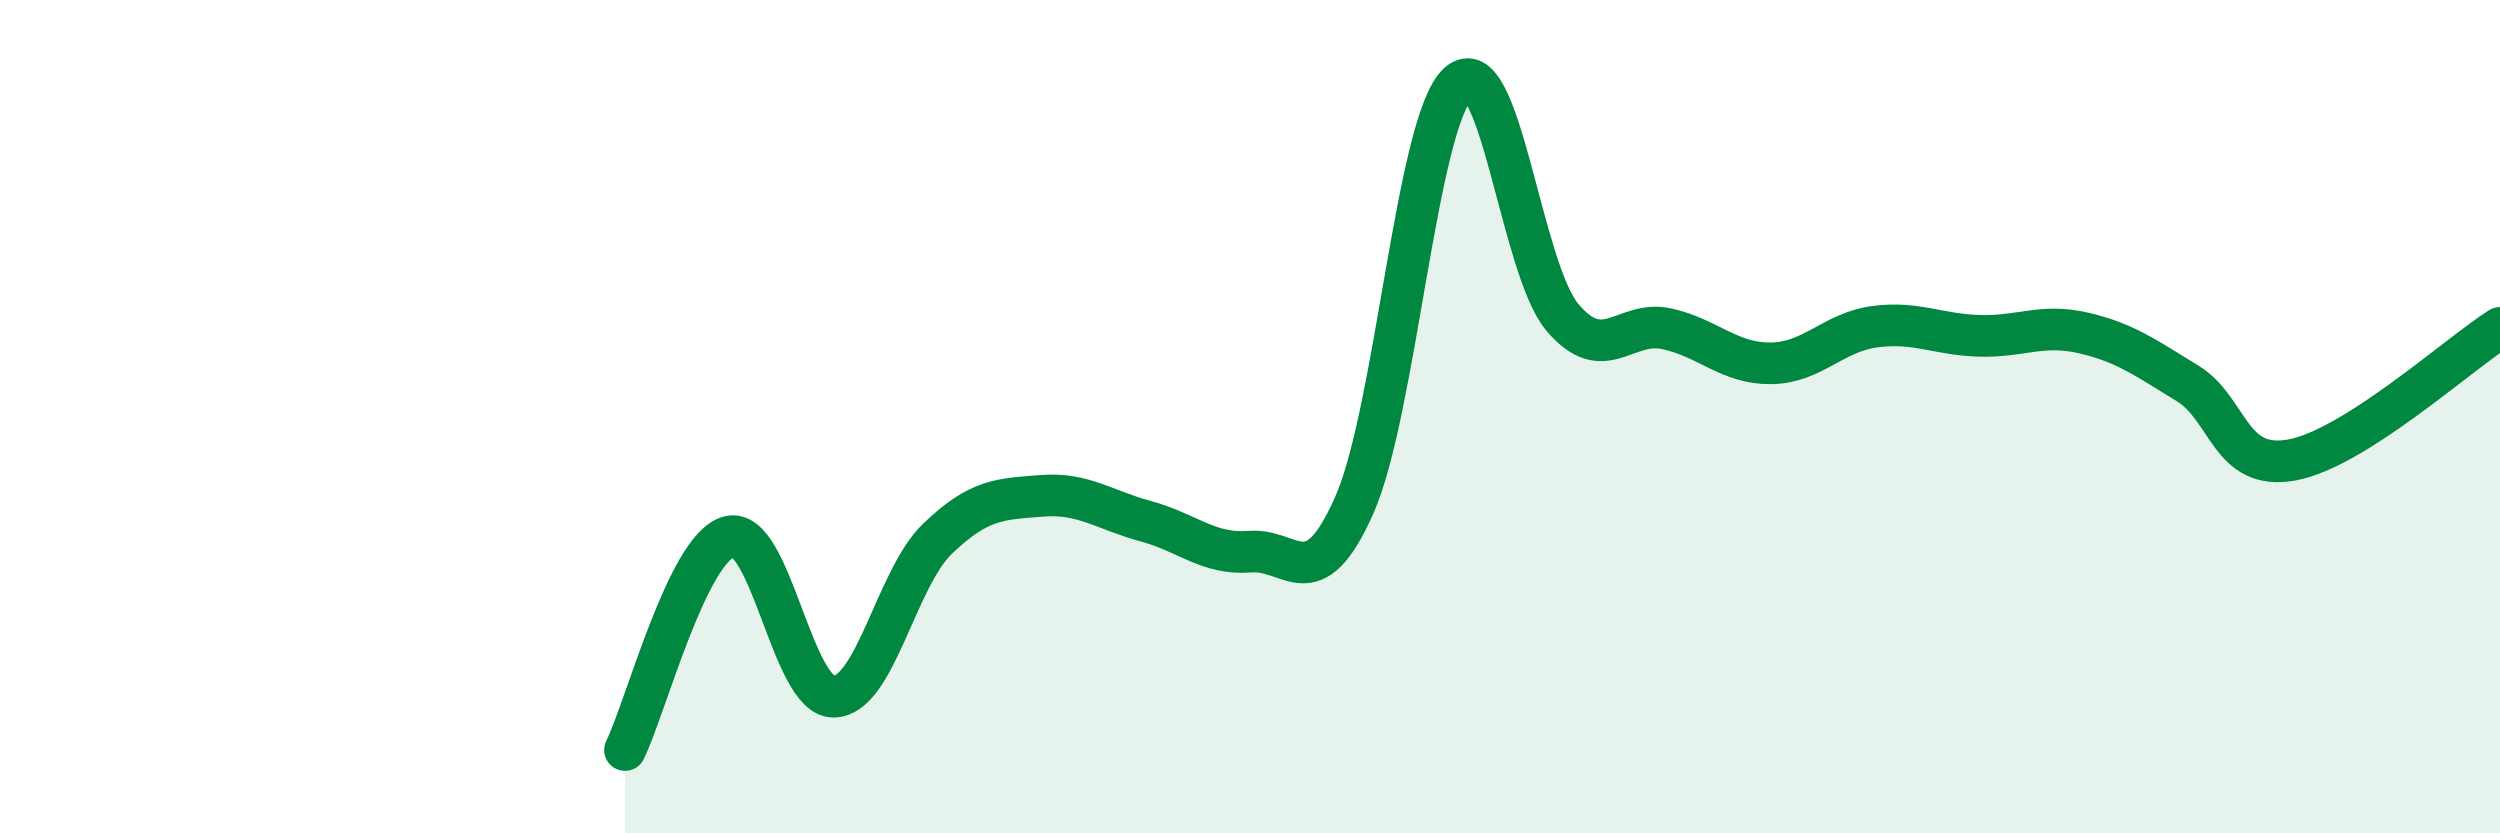
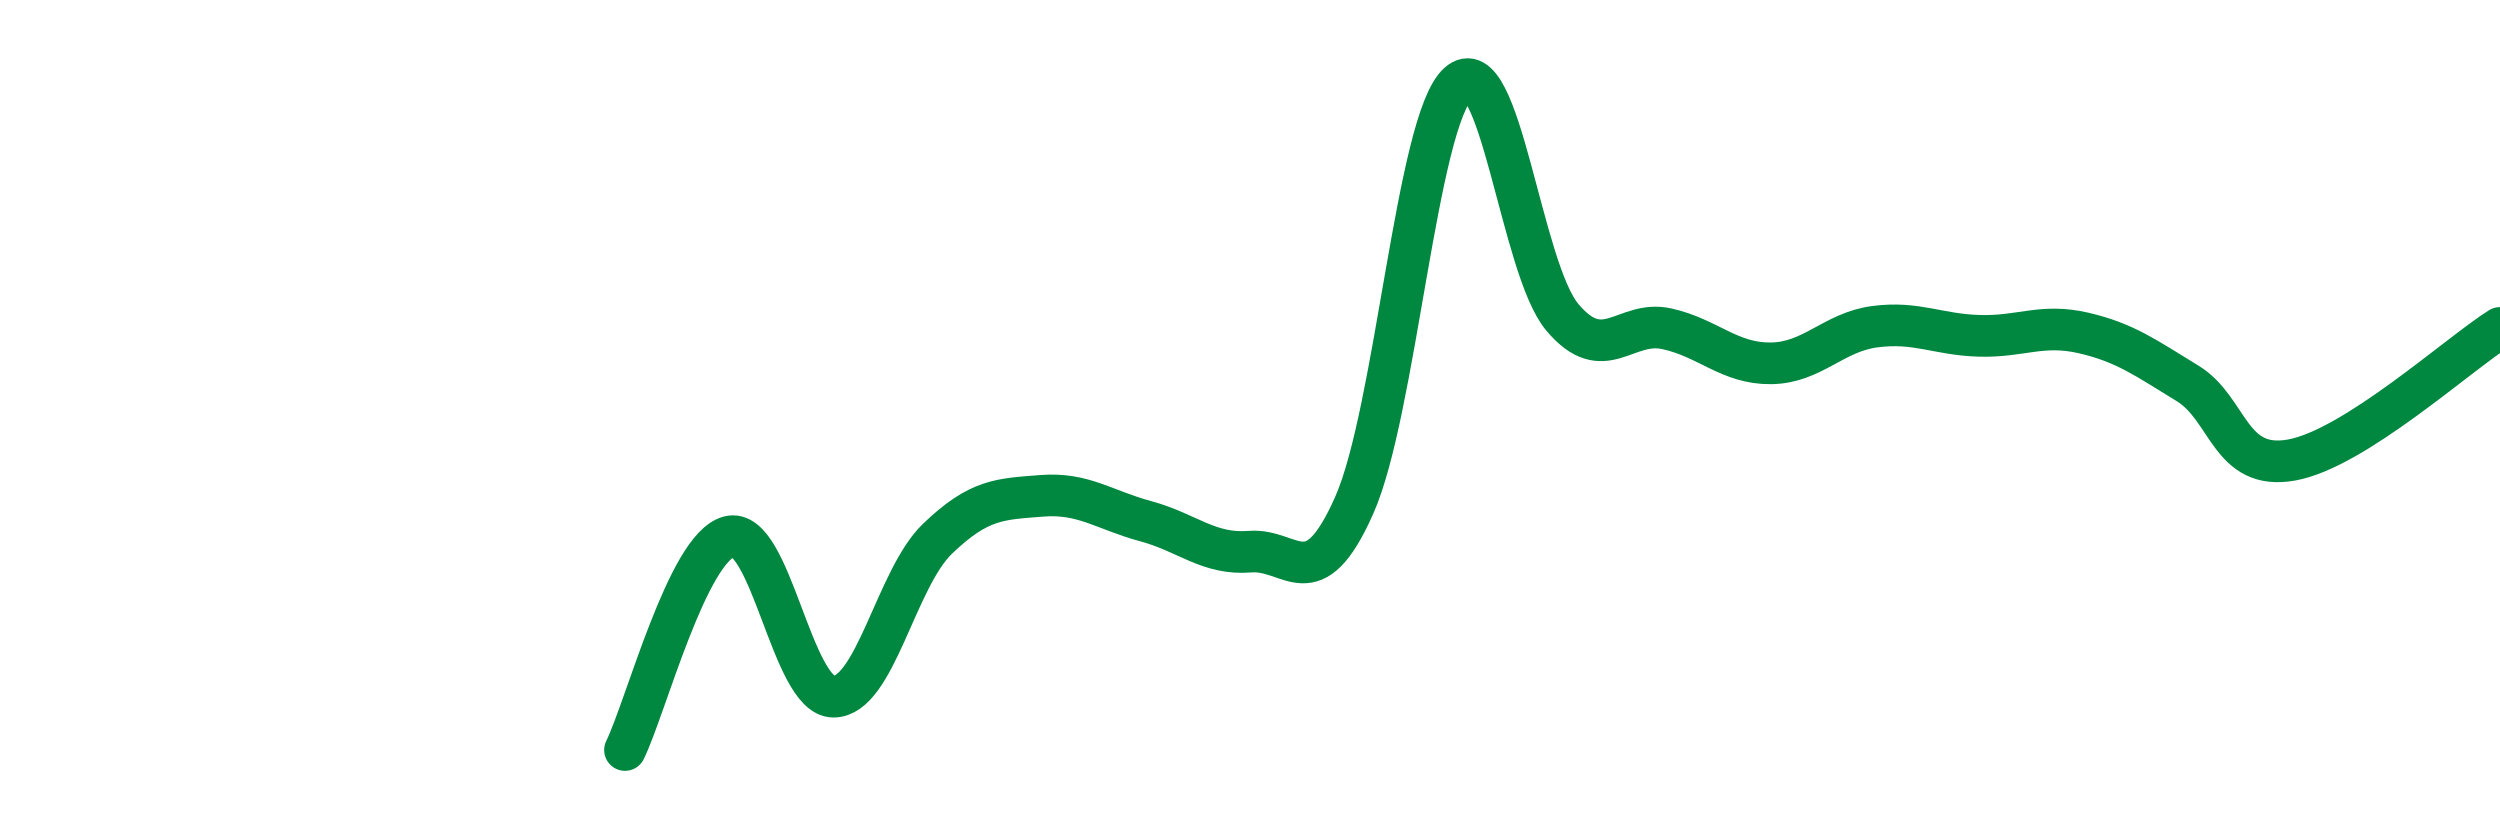
<svg xmlns="http://www.w3.org/2000/svg" width="60" height="20" viewBox="0 0 60 20">
-   <path d="M 15,18 C 15.5,16.98 16.5,13.14 17.5,12.88 C 18.5,12.62 19,16.71 20,16.72 C 21,16.73 21.5,13.89 22.5,12.93 C 23.5,11.97 24,11.98 25,11.9 C 26,11.82 26.5,12.24 27.5,12.51 C 28.5,12.78 29,13.32 30,13.24 C 31,13.16 31.5,14.38 32.5,12.13 C 33.5,9.88 34,2.9 35,2 C 36,1.1 36.5,6.44 37.5,7.62 C 38.5,8.8 39,7.67 40,7.89 C 41,8.11 41.5,8.73 42.5,8.72 C 43.5,8.71 44,7.97 45,7.84 C 46,7.71 46.5,8.03 47.5,8.06 C 48.5,8.09 49,7.76 50,7.99 C 51,8.22 51.5,8.59 52.5,9.2 C 53.5,9.81 53.5,11.31 55,11.04 C 56.5,10.77 59,8.5 60,7.87L60 20L15 20Z" fill="#008740" opacity="0.1" stroke-linecap="round" stroke-linejoin="round" />
  <path d="M 15,18 C 15.5,16.98 16.5,13.14 17.5,12.88 C 18.5,12.62 19,16.71 20,16.72 C 21,16.73 21.5,13.89 22.5,12.93 C 23.5,11.97 24,11.98 25,11.9 C 26,11.82 26.5,12.24 27.5,12.51 C 28.5,12.78 29,13.32 30,13.24 C 31,13.16 31.5,14.38 32.5,12.13 C 33.5,9.88 34,2.9 35,2 C 36,1.1 36.5,6.44 37.5,7.62 C 38.5,8.8 39,7.67 40,7.89 C 41,8.11 41.5,8.73 42.5,8.72 C 43.5,8.71 44,7.97 45,7.84 C 46,7.71 46.5,8.03 47.5,8.06 C 48.5,8.09 49,7.76 50,7.99 C 51,8.22 51.5,8.59 52.5,9.2 C 53.5,9.81 53.5,11.31 55,11.04 C 56.5,10.77 59,8.5 60,7.87" stroke="#008740" stroke-width="1" fill="none" stroke-linecap="round" stroke-linejoin="round" />
</svg>